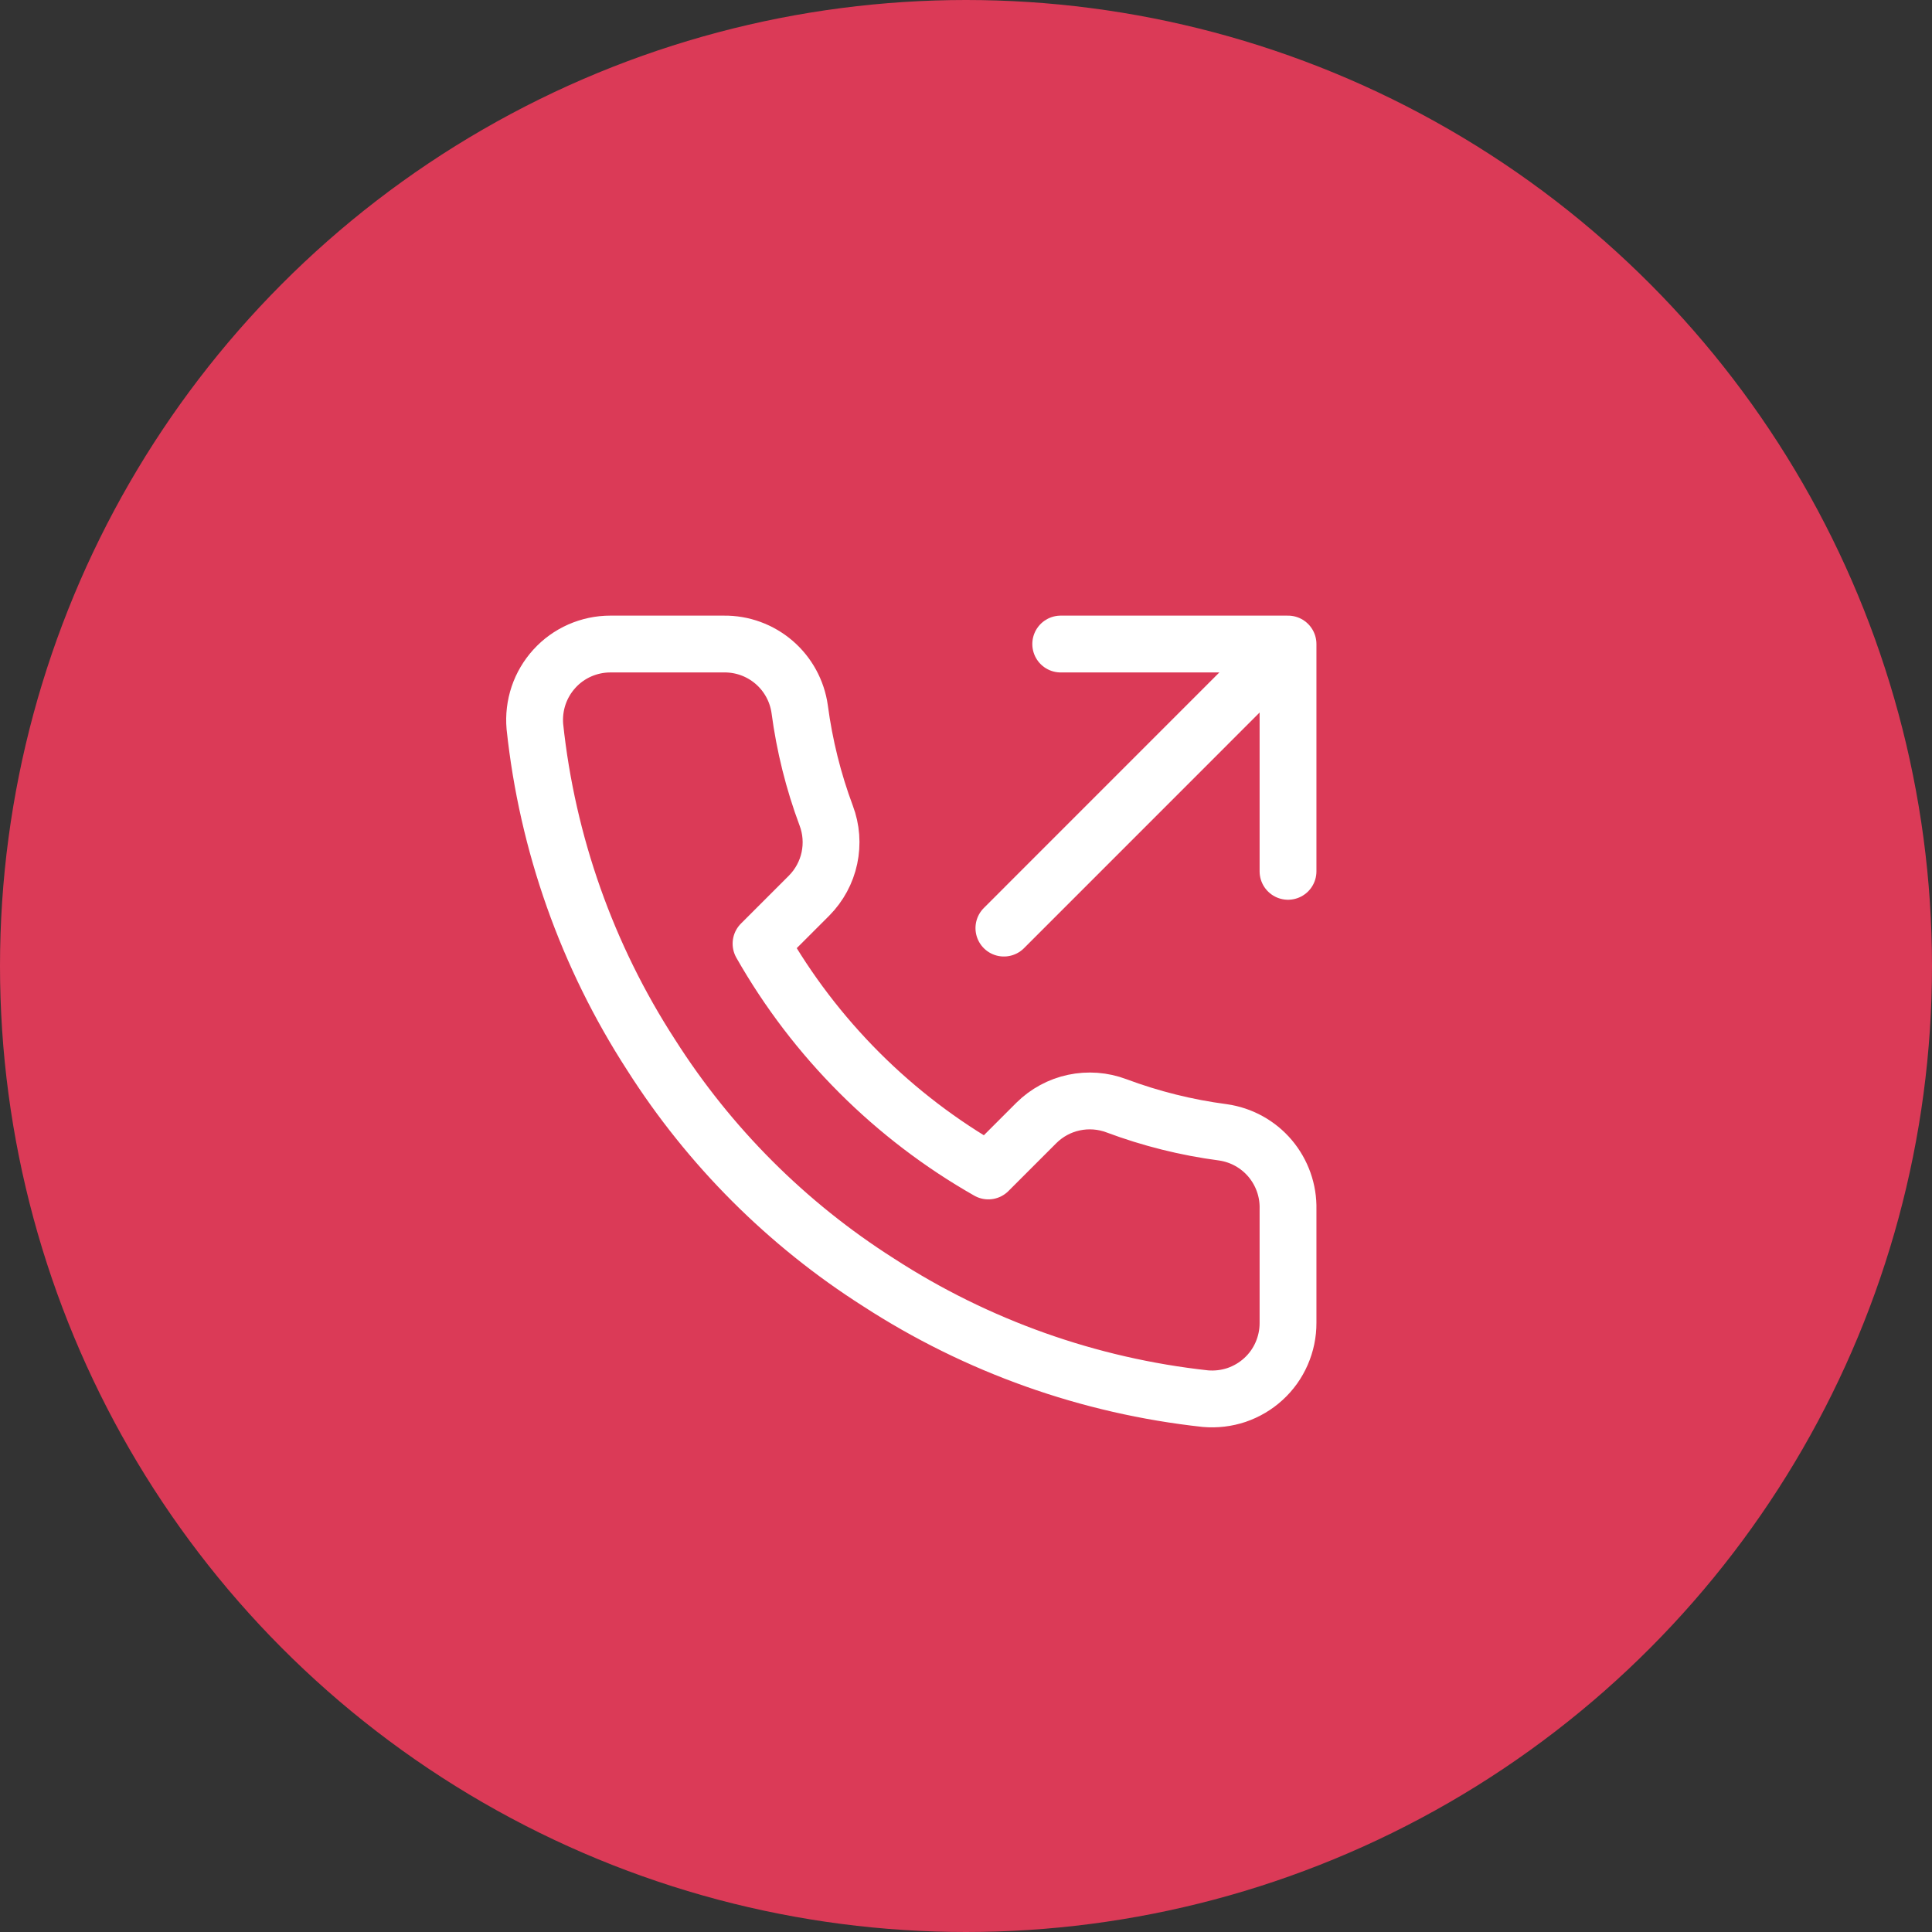
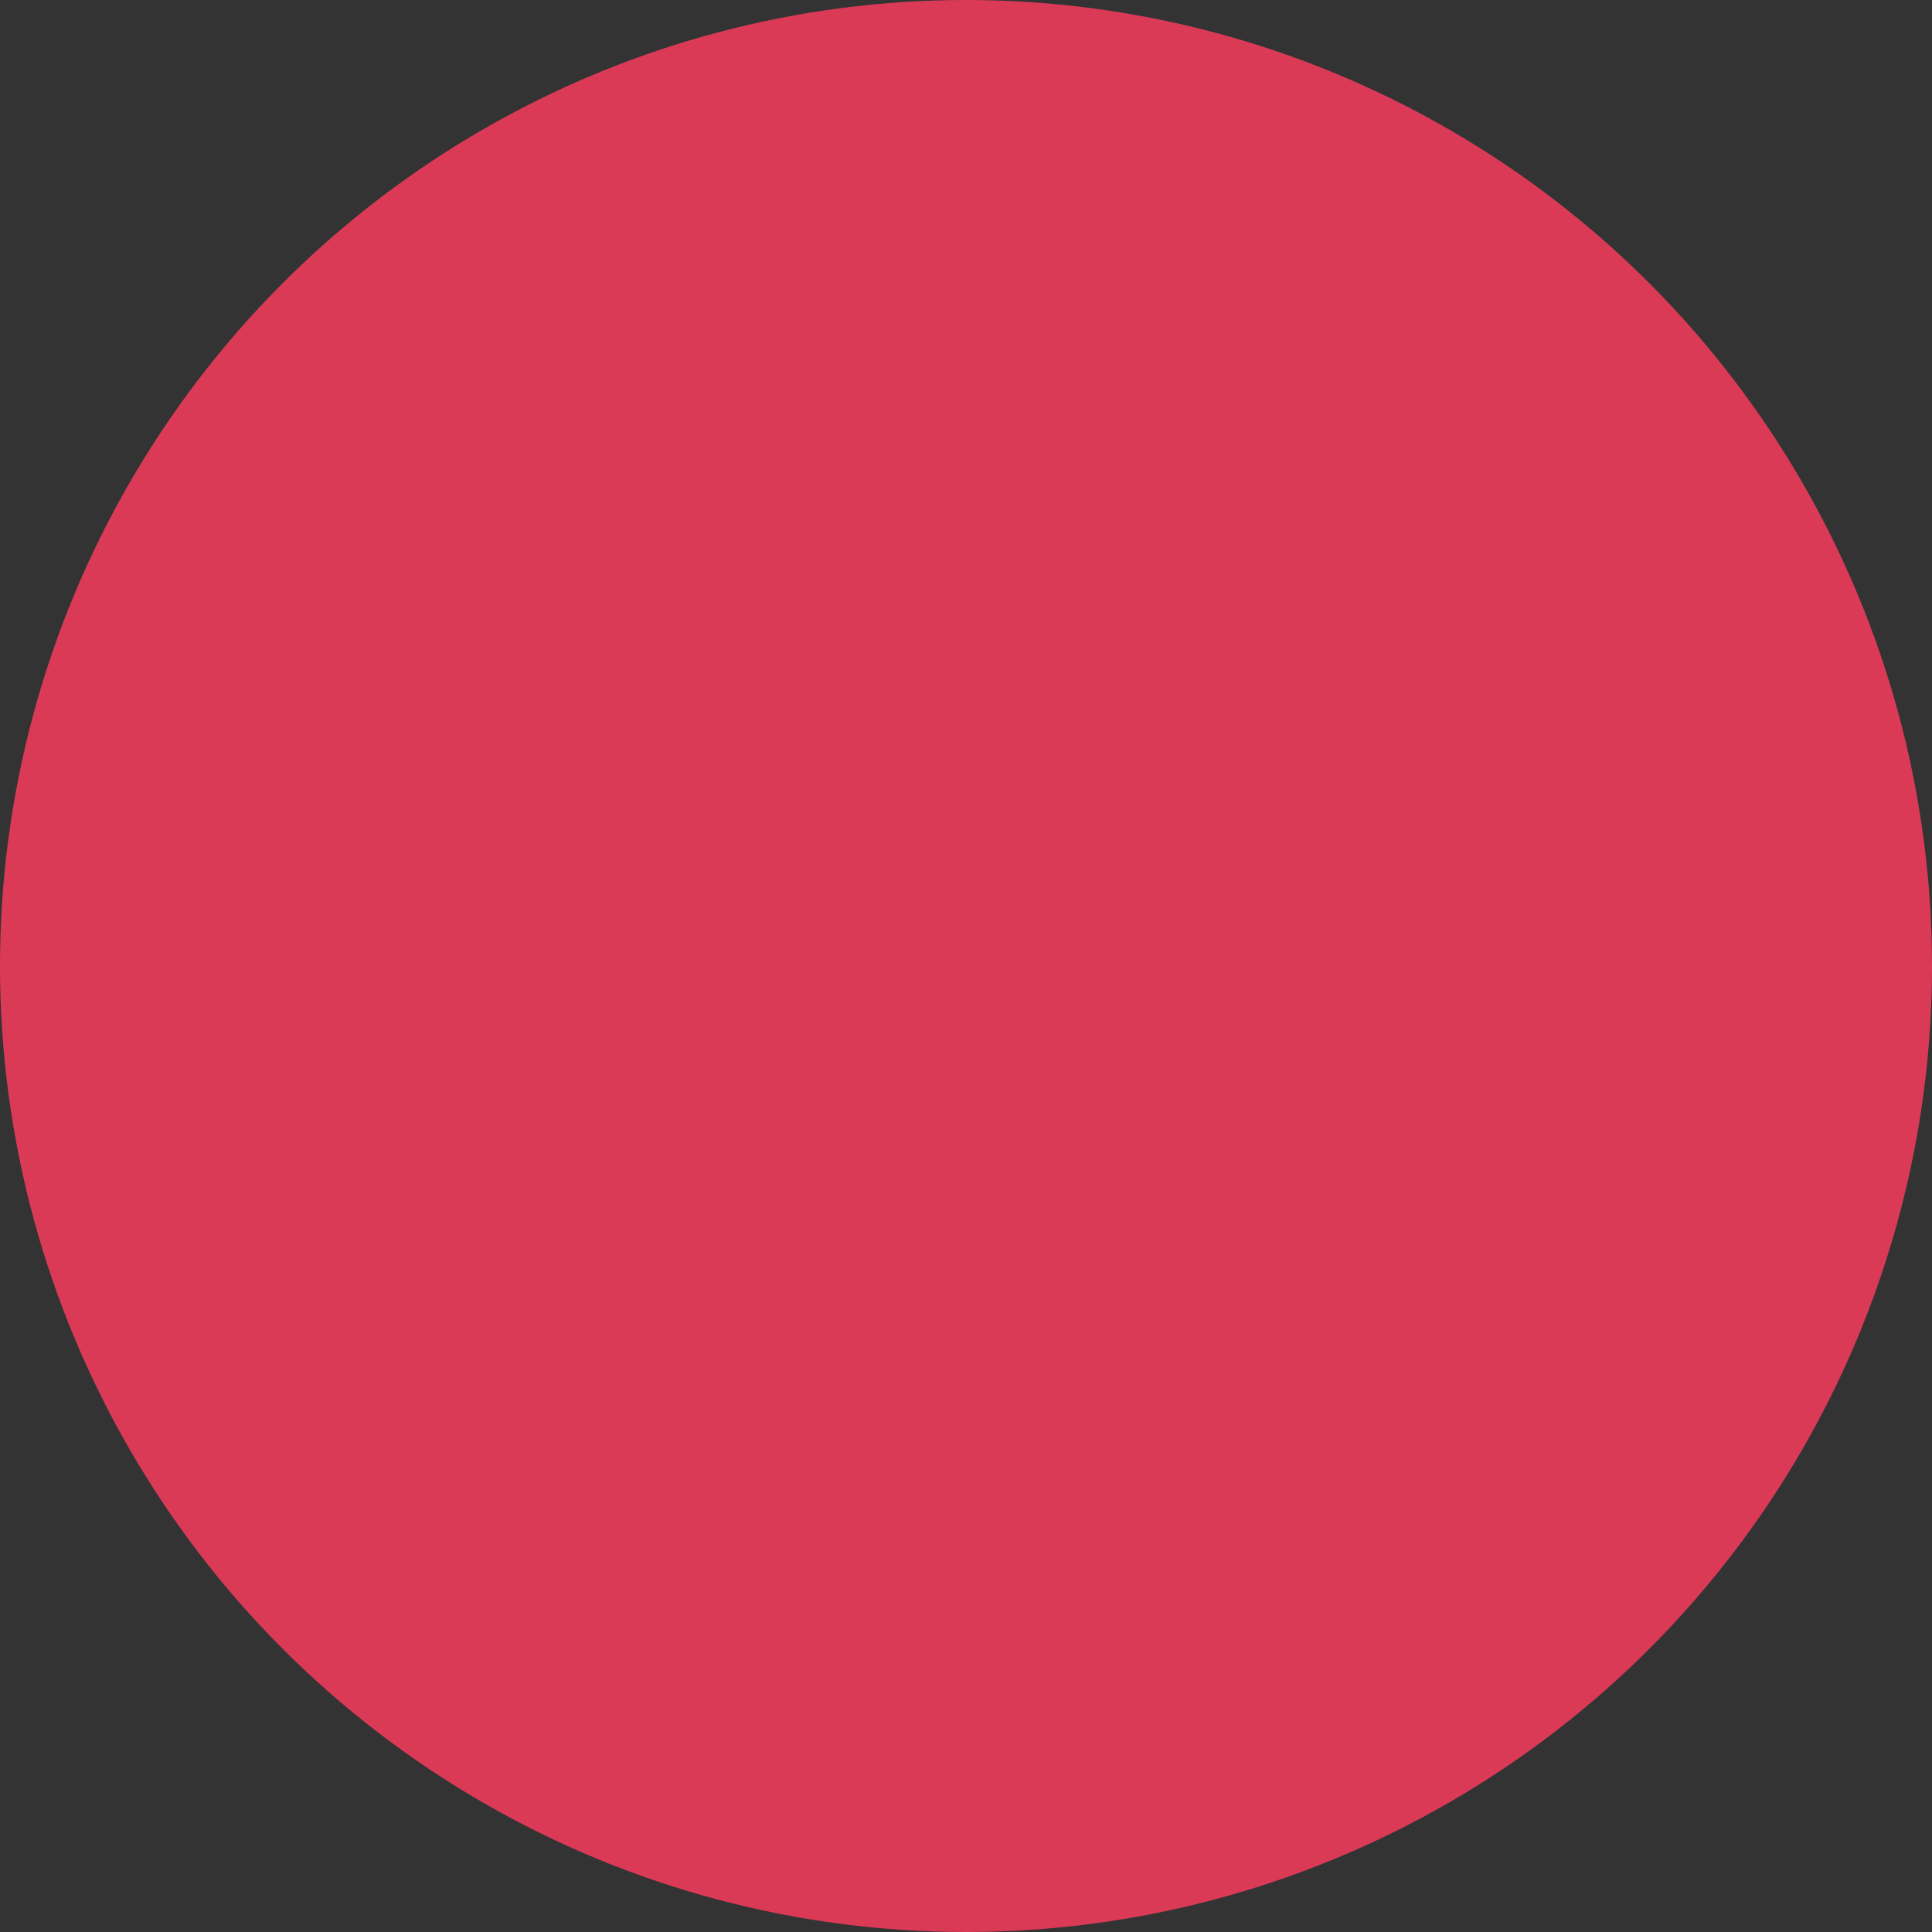
<svg xmlns="http://www.w3.org/2000/svg" width="34" height="34" viewBox="0 0 34 34" fill="none" preserveAspectRatio="none">
  <rect x="0" y="0" width="34" height="34" fill="#333333" stroke="none" />
  <circle cx="17" cy="17" r="16.5" fill="#DB3A57" stroke="#DB3A57" />
  <g clip-path="url(#clip0_1146_605)">
    <path d="M22.667 15.334L22.667 11.334L18.667 11.334" stroke="white" stroke-linecap="round" stroke-linejoin="round" />
    <path d="M22.333 11.666L17.667 16.333" stroke="white" stroke-linecap="round" stroke-linejoin="round" />
    <path d="M22.667 21.28V23.28C22.668 23.466 22.629 23.65 22.555 23.82C22.481 23.99 22.372 24.143 22.235 24.268C22.098 24.394 21.936 24.489 21.761 24.549C21.585 24.608 21.398 24.63 21.213 24.614C19.162 24.391 17.191 23.69 15.46 22.567C13.849 21.543 12.484 20.178 11.46 18.567C10.333 16.828 9.632 14.848 9.413 12.787C9.397 12.602 9.419 12.417 9.478 12.241C9.537 12.066 9.632 11.905 9.757 11.768C9.881 11.631 10.033 11.522 10.203 11.447C10.372 11.373 10.555 11.334 10.74 11.334H12.74C13.064 11.33 13.377 11.445 13.623 11.656C13.868 11.867 14.028 12.16 14.073 12.48C14.158 13.12 14.314 13.749 14.54 14.354C14.63 14.592 14.649 14.851 14.596 15.101C14.543 15.35 14.419 15.579 14.24 15.76L13.393 16.607C14.342 18.276 15.724 19.658 17.393 20.607L18.24 19.76C18.421 19.581 18.65 19.457 18.899 19.404C19.149 19.351 19.408 19.37 19.647 19.46C20.252 19.686 20.88 19.843 21.52 19.927C21.844 19.973 22.14 20.136 22.351 20.385C22.562 20.635 22.675 20.953 22.667 21.28Z" stroke="white" stroke-linecap="round" stroke-linejoin="round" />
  </g>
  <defs>
    <clipPath id="clip0_1146_605">
-       <rect width="16" height="16" fill="white" transform="translate(8 10)" />
-     </clipPath>
+       </clipPath>
  </defs>
</svg>